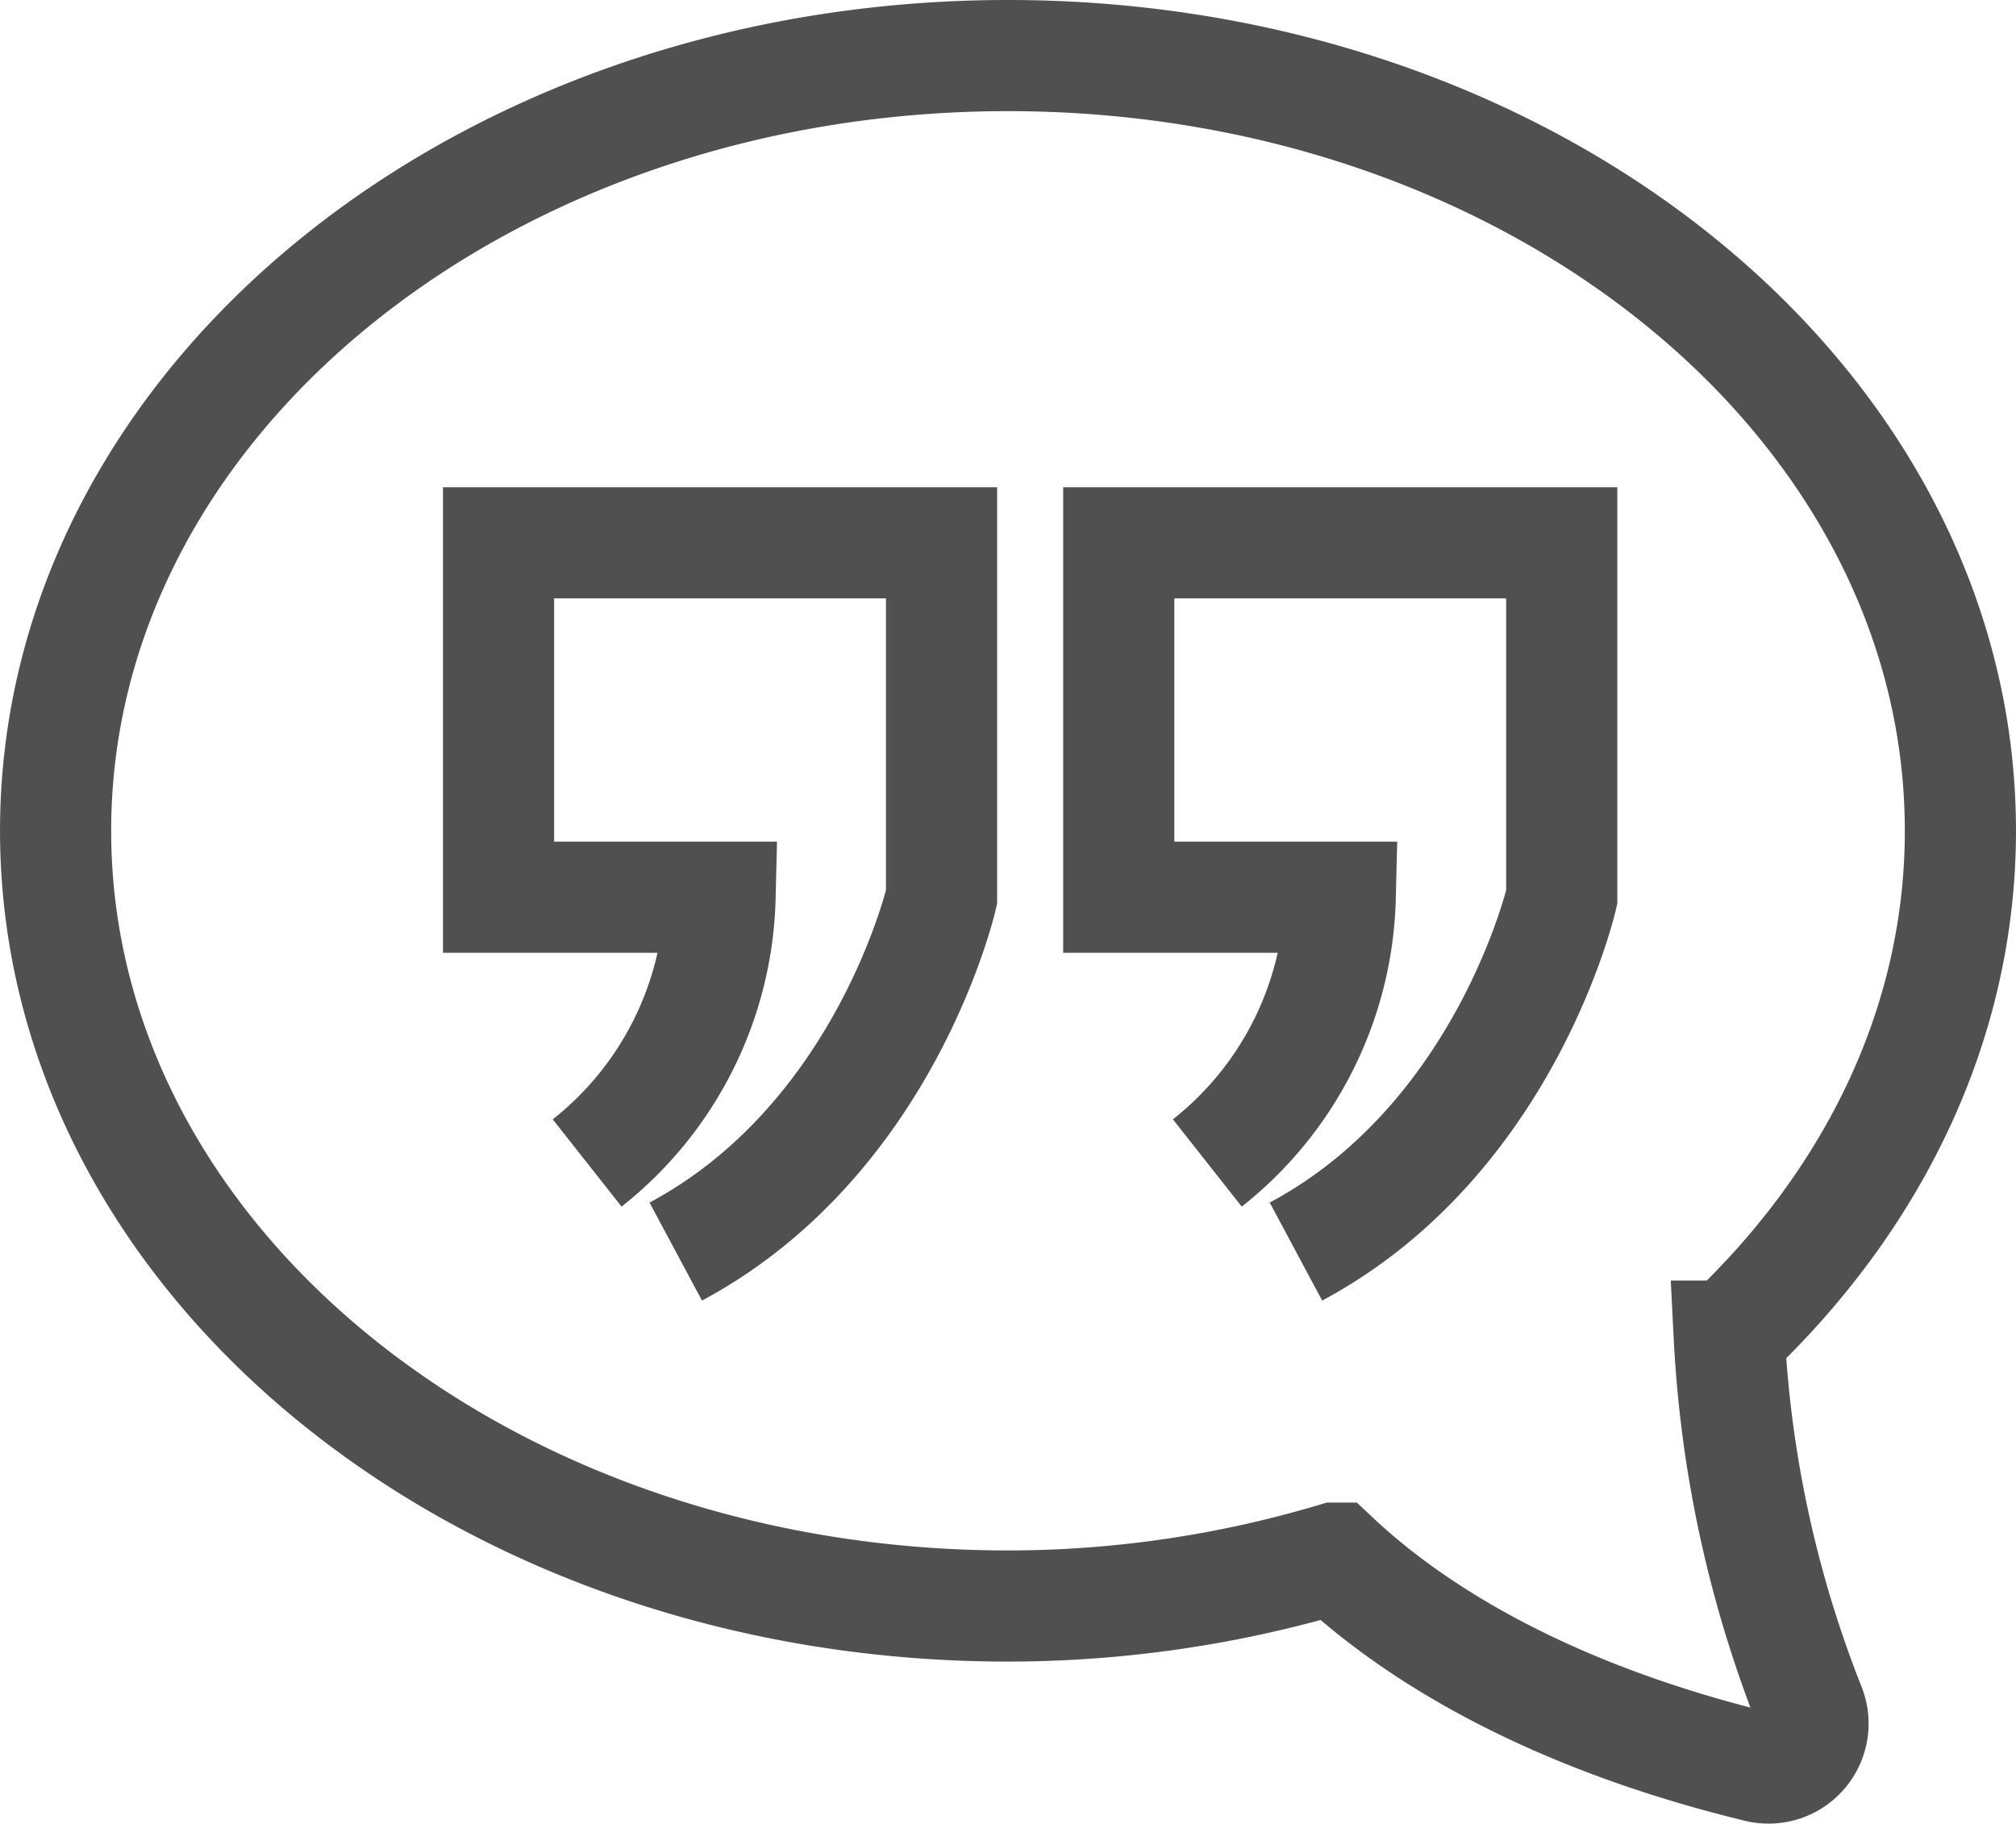
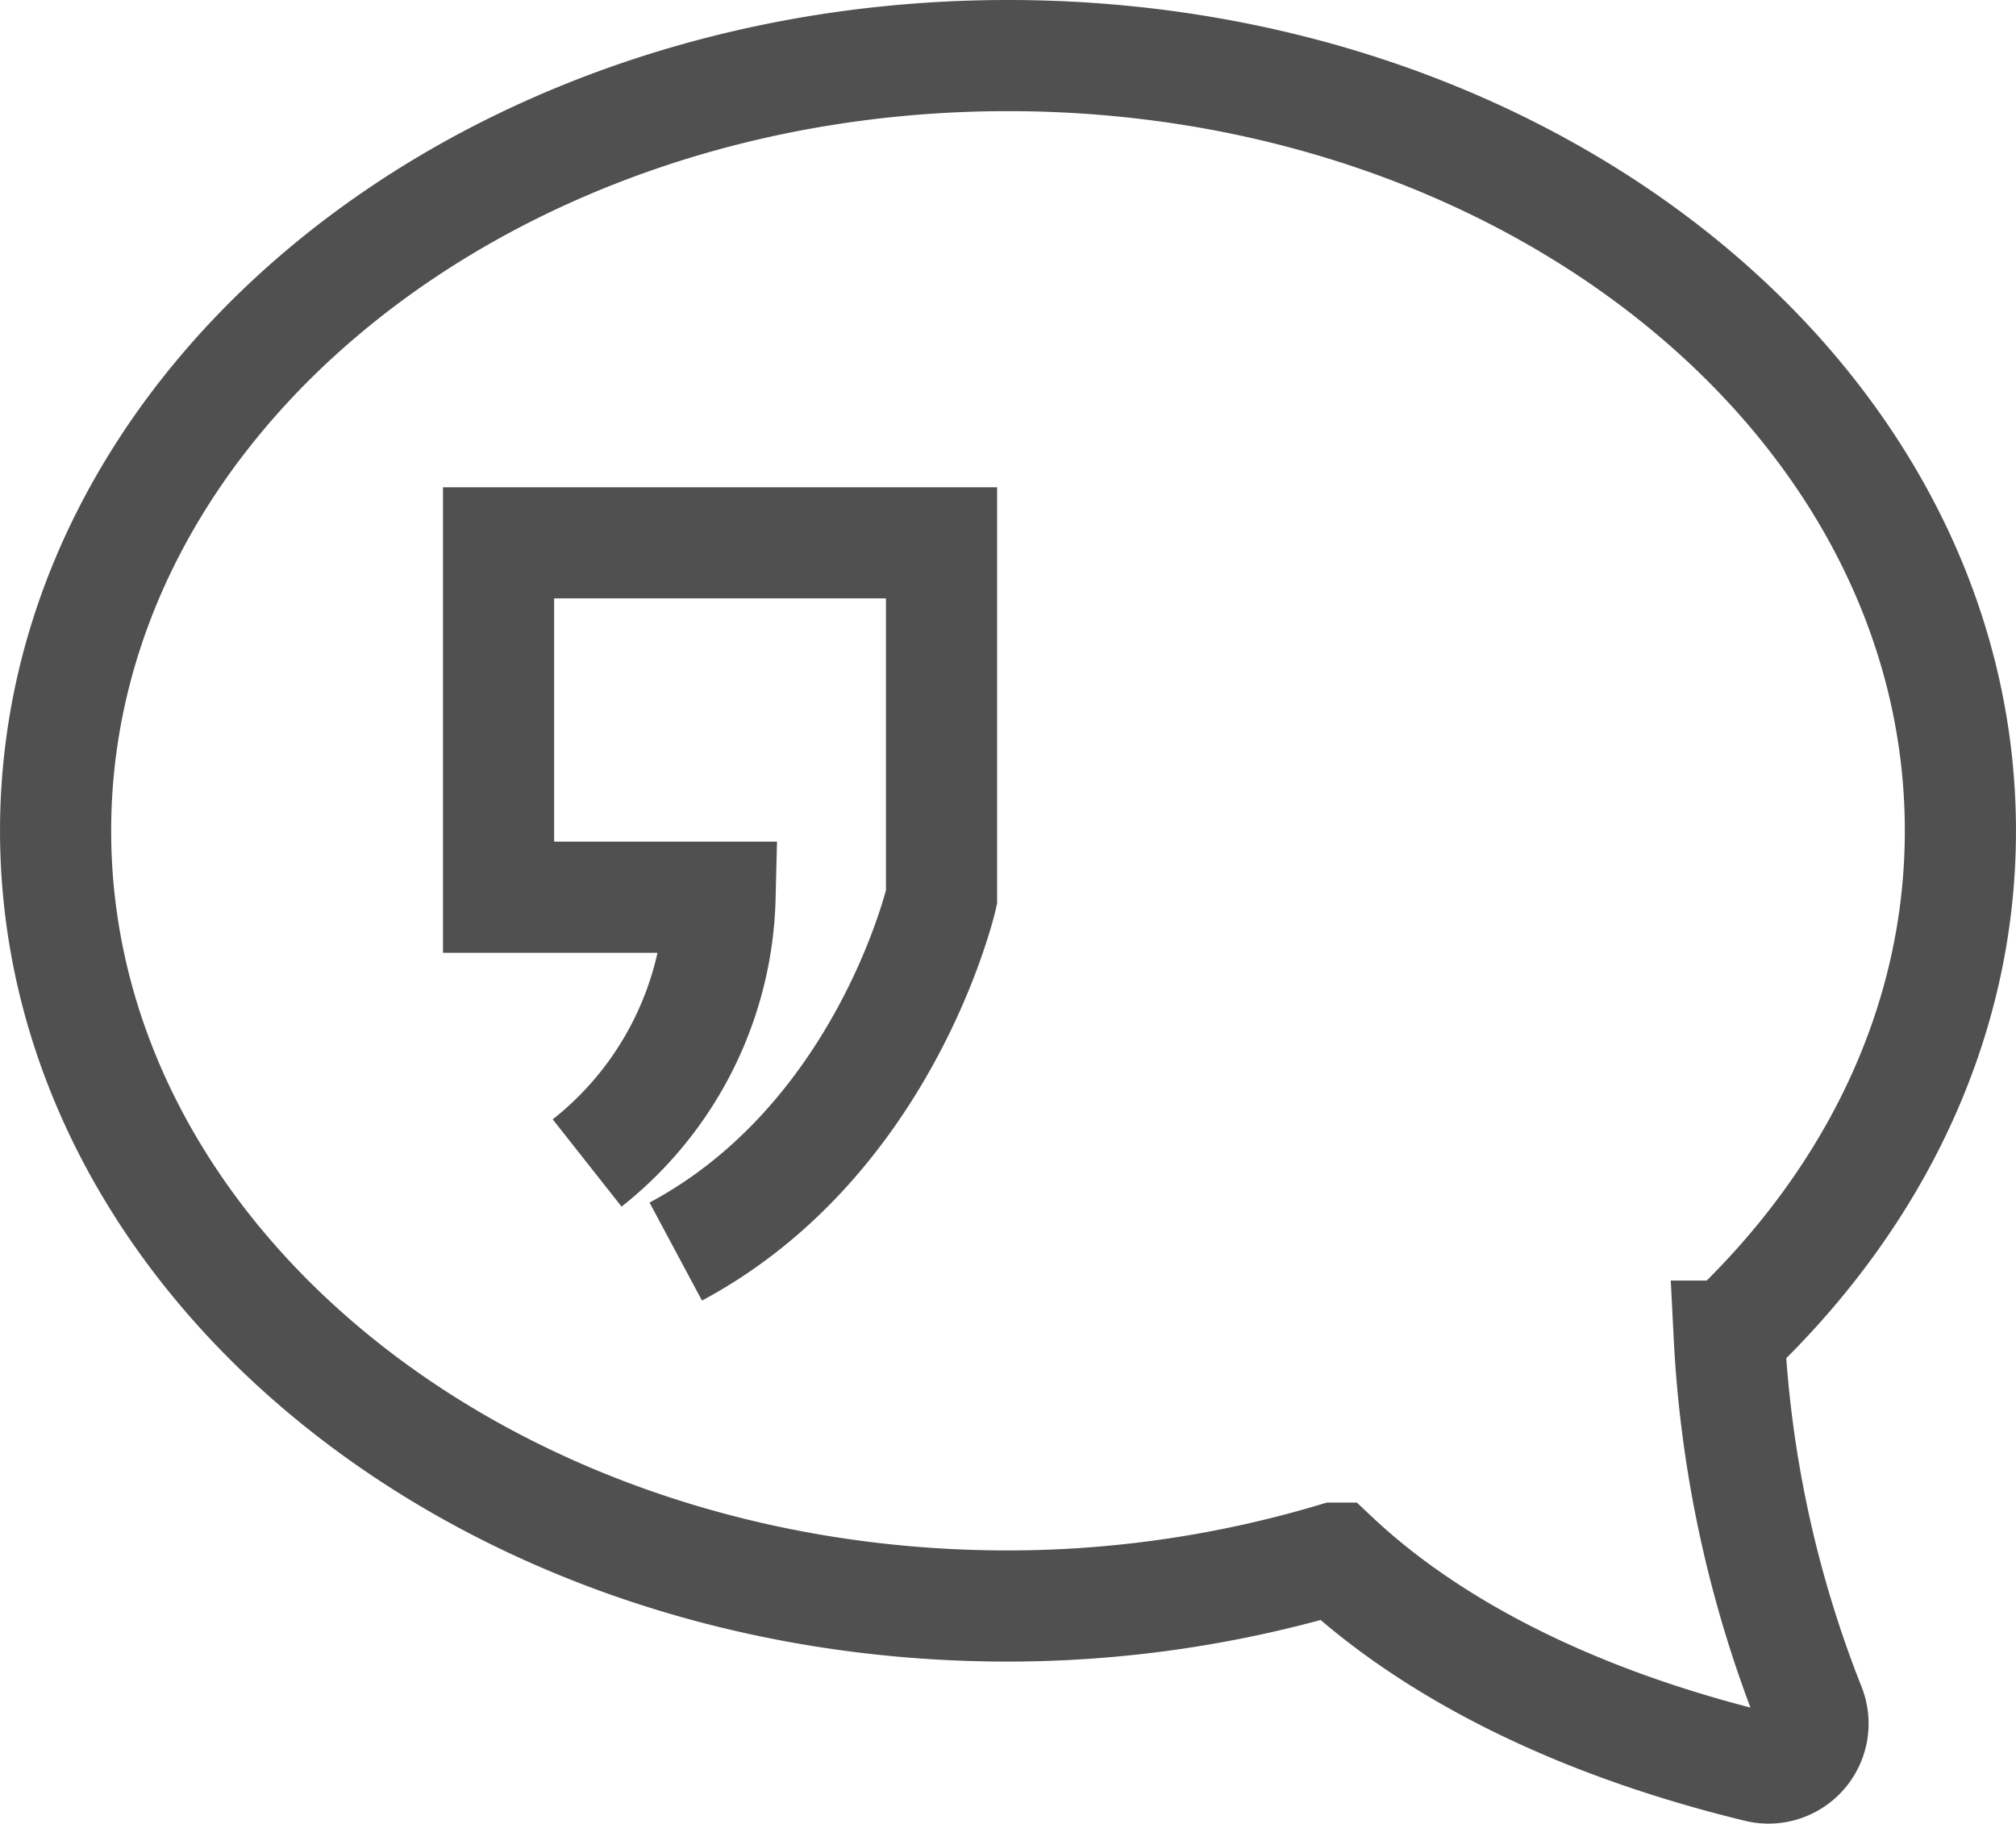
<svg xmlns="http://www.w3.org/2000/svg" width="72.551" height="65.655" viewBox="0 0 72.551 65.655">
  <g id="Gruppe_8" data-name="Gruppe 8" transform="translate(-369 -131)">
    <path id="Pfad_44" data-name="Pfad 44" d="M405.275,133c18.93,0,34.275,12.491,34.275,27.9,0,6.956-3.147,13.3-8.319,18.187a41.99,41.99,0,0,0,2.9,13.348,1.6,1.6,0,0,1-1.843,2.155c-7.375-1.789-12.25-4.693-15.25-7.513a41.185,41.185,0,0,1-11.762,1.722c-18.93,0-34.275-12.491-34.275-27.9S386.346,133,405.275,133Z" fill="none" stroke="#505050" stroke-miterlimit="10" stroke-width="4" />
    <path id="Pfad_45" data-name="Pfad 45" d="M387.377,169.507c7.572-4.052,9.565-12.754,9.565-12.754V144H381v12.754h7.971a12.576,12.576,0,0,1-4.783,9.565" transform="translate(5.942 6.536)" fill="none" stroke="#505050" stroke-miterlimit="10" stroke-width="4" />
-     <path id="Pfad_46" data-name="Pfad 46" d="M401.377,169.507c7.572-4.052,9.565-12.754,9.565-12.754V144H395v12.754h7.971a12.576,12.576,0,0,1-4.783,9.565" transform="translate(14.261 6.536)" fill="none" stroke="#505050" stroke-miterlimit="10" stroke-width="4" />
  </g>
</svg>